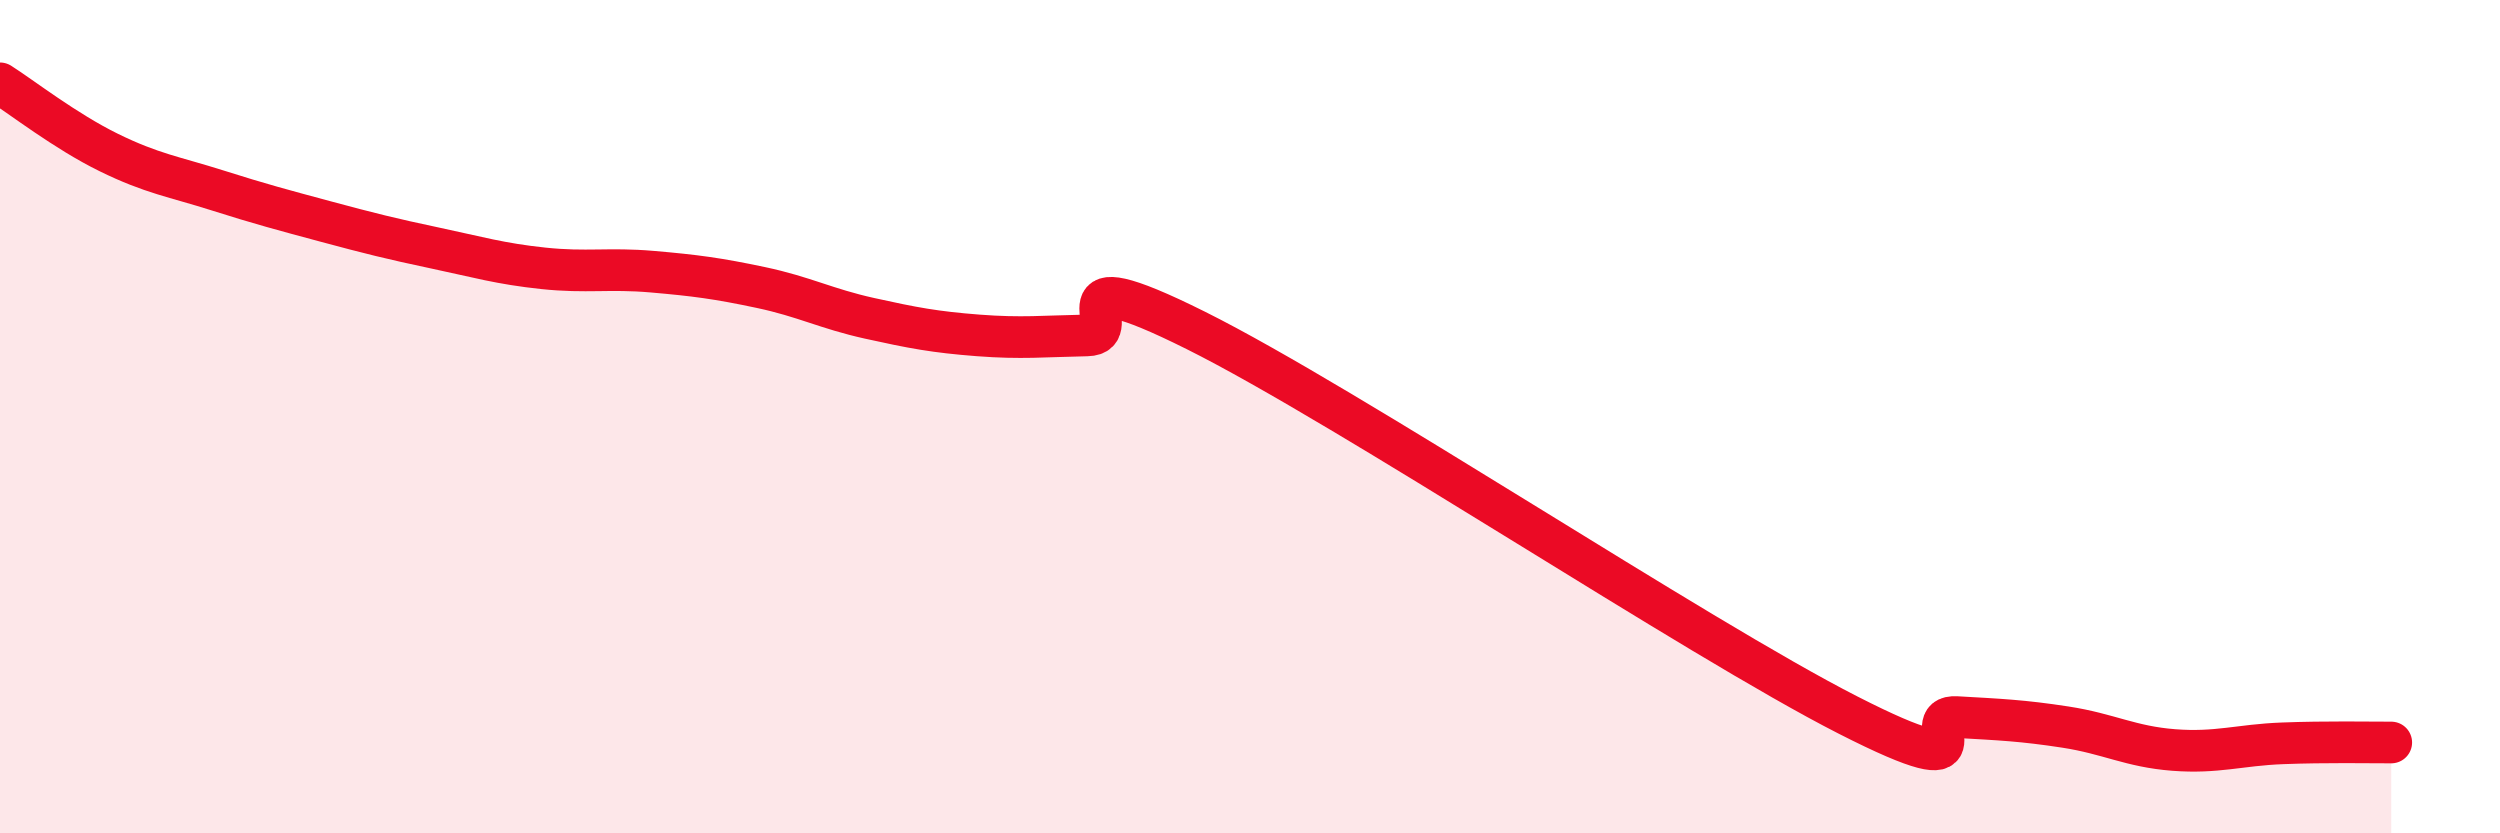
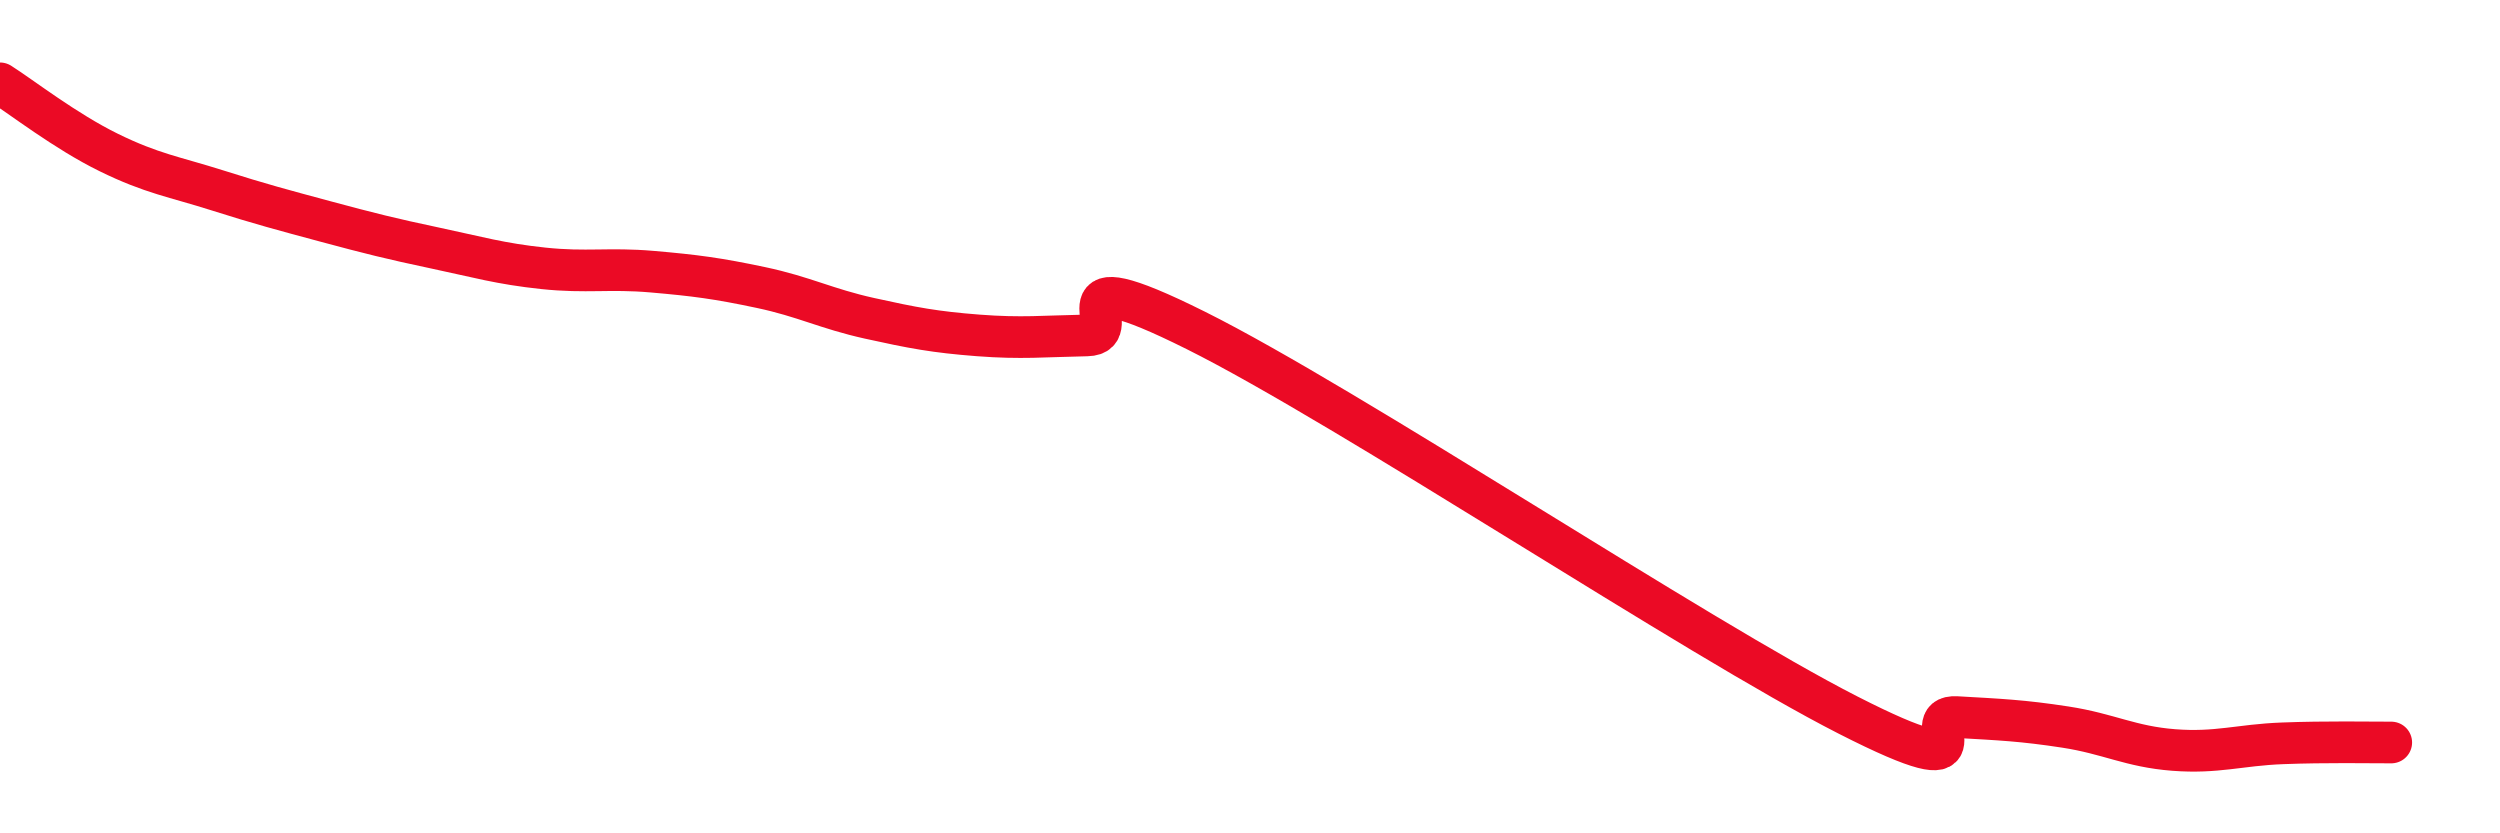
<svg xmlns="http://www.w3.org/2000/svg" width="60" height="20" viewBox="0 0 60 20">
-   <path d="M 0,2 C 0.52,2.33 1.57,3.15 2.61,3.66 C 3.65,4.17 4.18,4.24 5.22,4.57 C 6.26,4.9 6.79,5.04 7.83,5.32 C 8.87,5.6 9.39,5.73 10.43,5.95 C 11.47,6.17 12,6.33 13.04,6.44 C 14.08,6.55 14.61,6.43 15.65,6.52 C 16.69,6.61 17.22,6.68 18.26,6.9 C 19.3,7.12 19.83,7.41 20.87,7.64 C 21.91,7.87 22.44,7.97 23.48,8.05 C 24.52,8.13 25.05,8.07 26.09,8.05 C 27.13,8.03 25.05,6.11 28.7,7.93 C 32.35,9.75 40.7,15.3 44.35,17.16 C 48,19.02 45.92,17.15 46.96,17.21 C 48,17.27 48.53,17.29 49.57,17.45 C 50.61,17.61 51.13,17.92 52.17,18 C 53.21,18.08 53.74,17.88 54.78,17.84 C 55.82,17.8 56.87,17.82 57.39,17.82L57.39 20L0 20Z" fill="#EB0A25" opacity="0.1" stroke-linecap="round" stroke-linejoin="round" />
  <path d="M 0,2 C 0.52,2.33 1.57,3.15 2.61,3.66 C 3.65,4.17 4.18,4.24 5.22,4.57 C 6.26,4.9 6.79,5.04 7.83,5.32 C 8.87,5.6 9.39,5.73 10.43,5.95 C 11.47,6.17 12,6.33 13.04,6.44 C 14.08,6.55 14.61,6.43 15.65,6.52 C 16.69,6.61 17.22,6.68 18.26,6.9 C 19.3,7.12 19.83,7.41 20.87,7.64 C 21.91,7.87 22.44,7.97 23.48,8.05 C 24.52,8.13 25.05,8.07 26.09,8.05 C 27.13,8.03 25.05,6.11 28.7,7.93 C 32.35,9.75 40.7,15.3 44.35,17.16 C 48,19.02 45.92,17.15 46.96,17.21 C 48,17.27 48.53,17.29 49.57,17.45 C 50.61,17.61 51.13,17.92 52.17,18 C 53.21,18.08 53.74,17.88 54.78,17.84 C 55.82,17.8 56.87,17.82 57.39,17.82" stroke="#EB0A25" stroke-width="1" fill="none" stroke-linecap="round" stroke-linejoin="round" />
</svg>